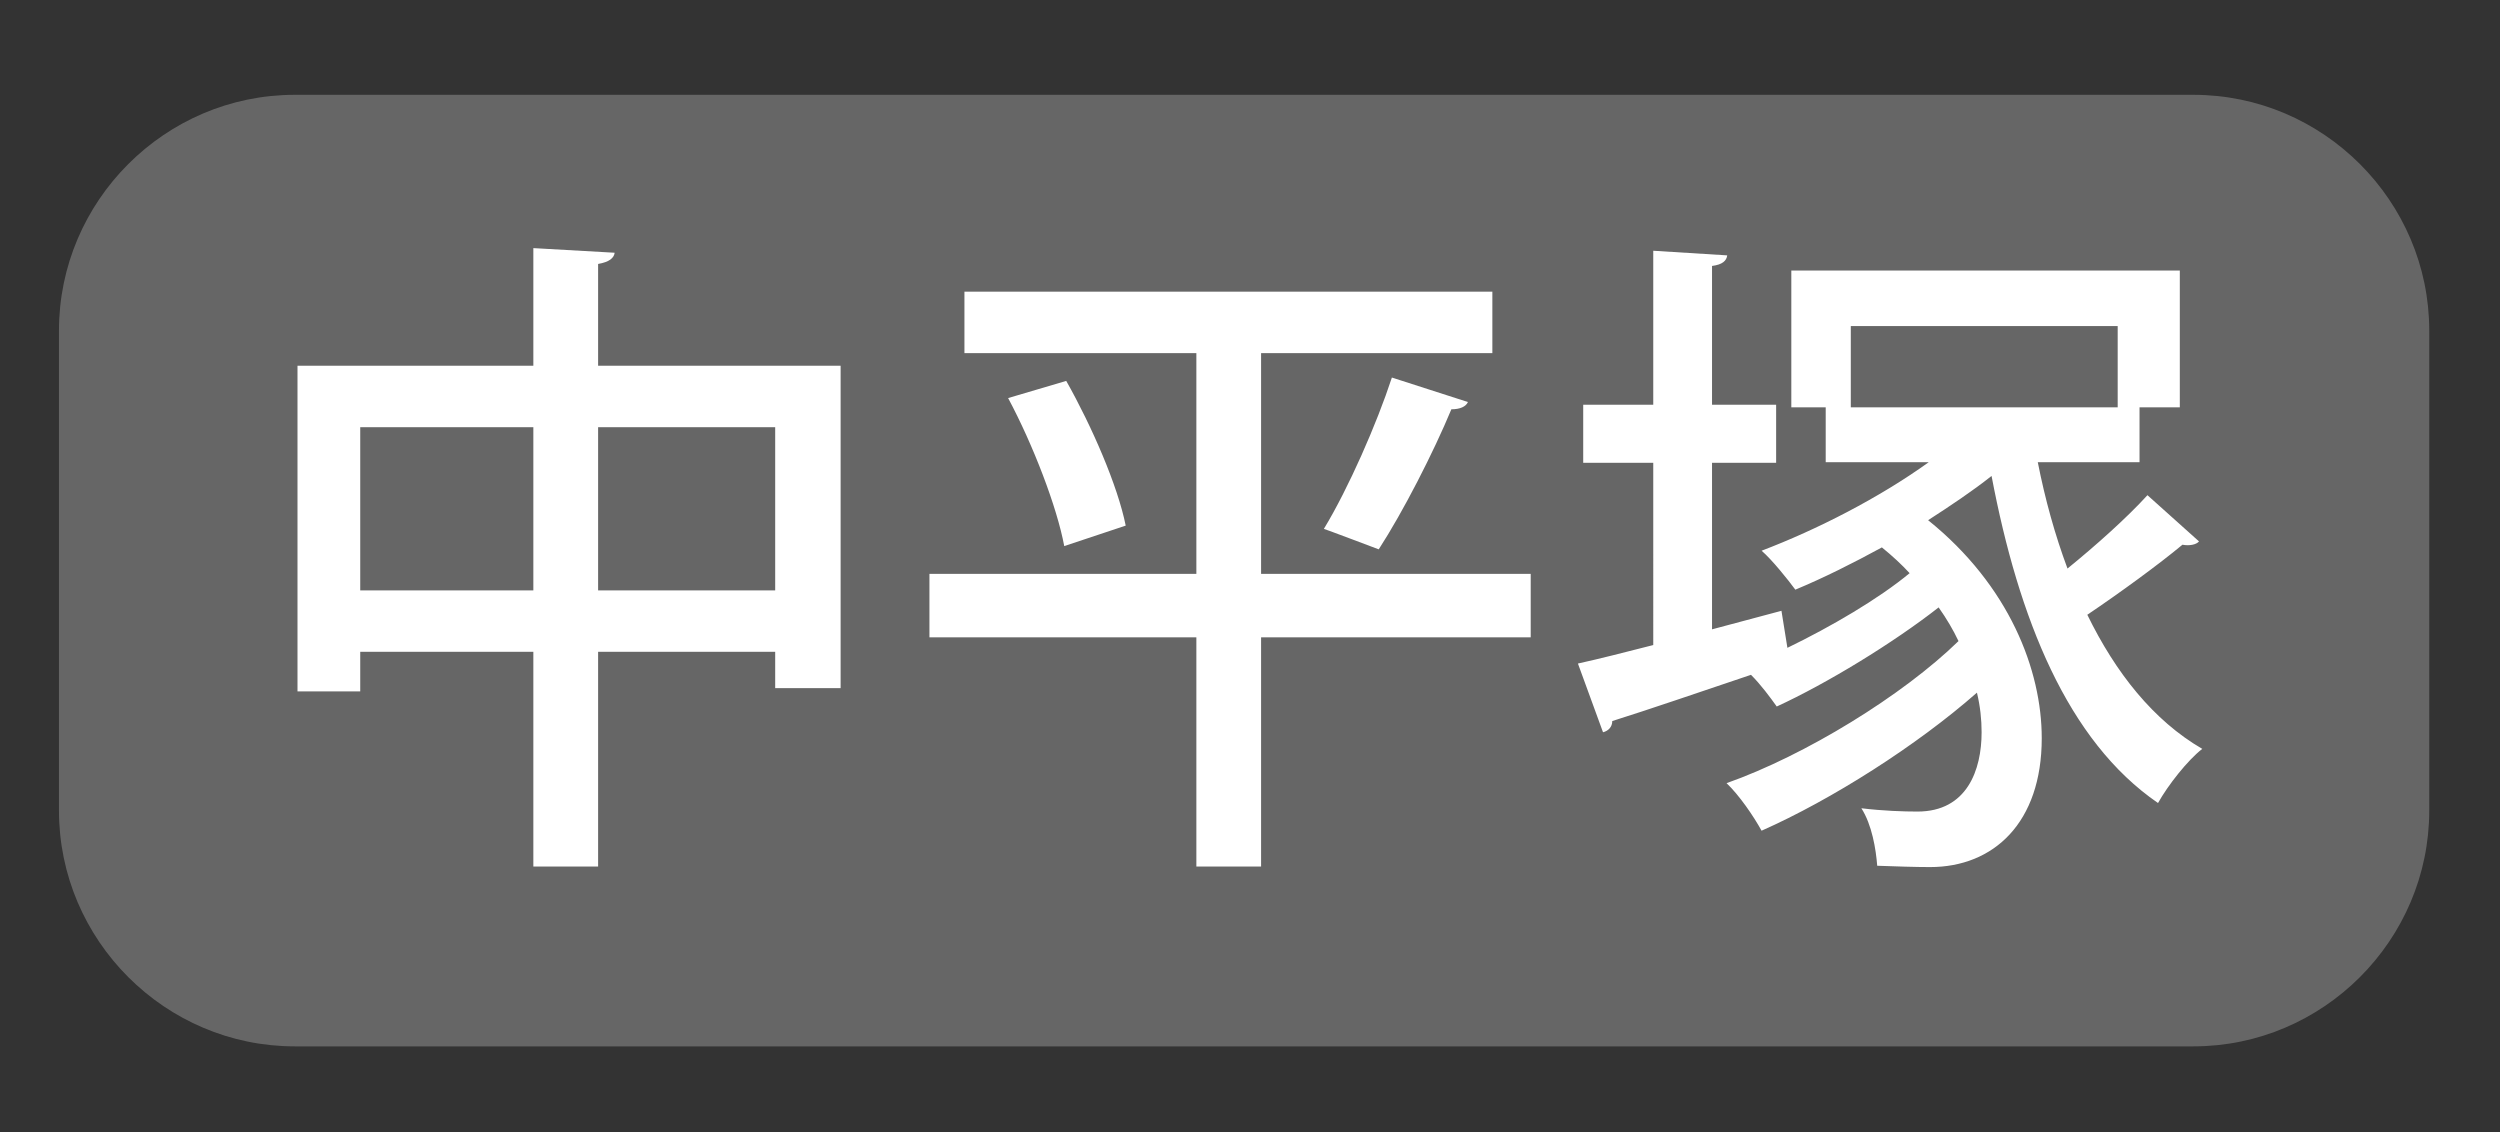
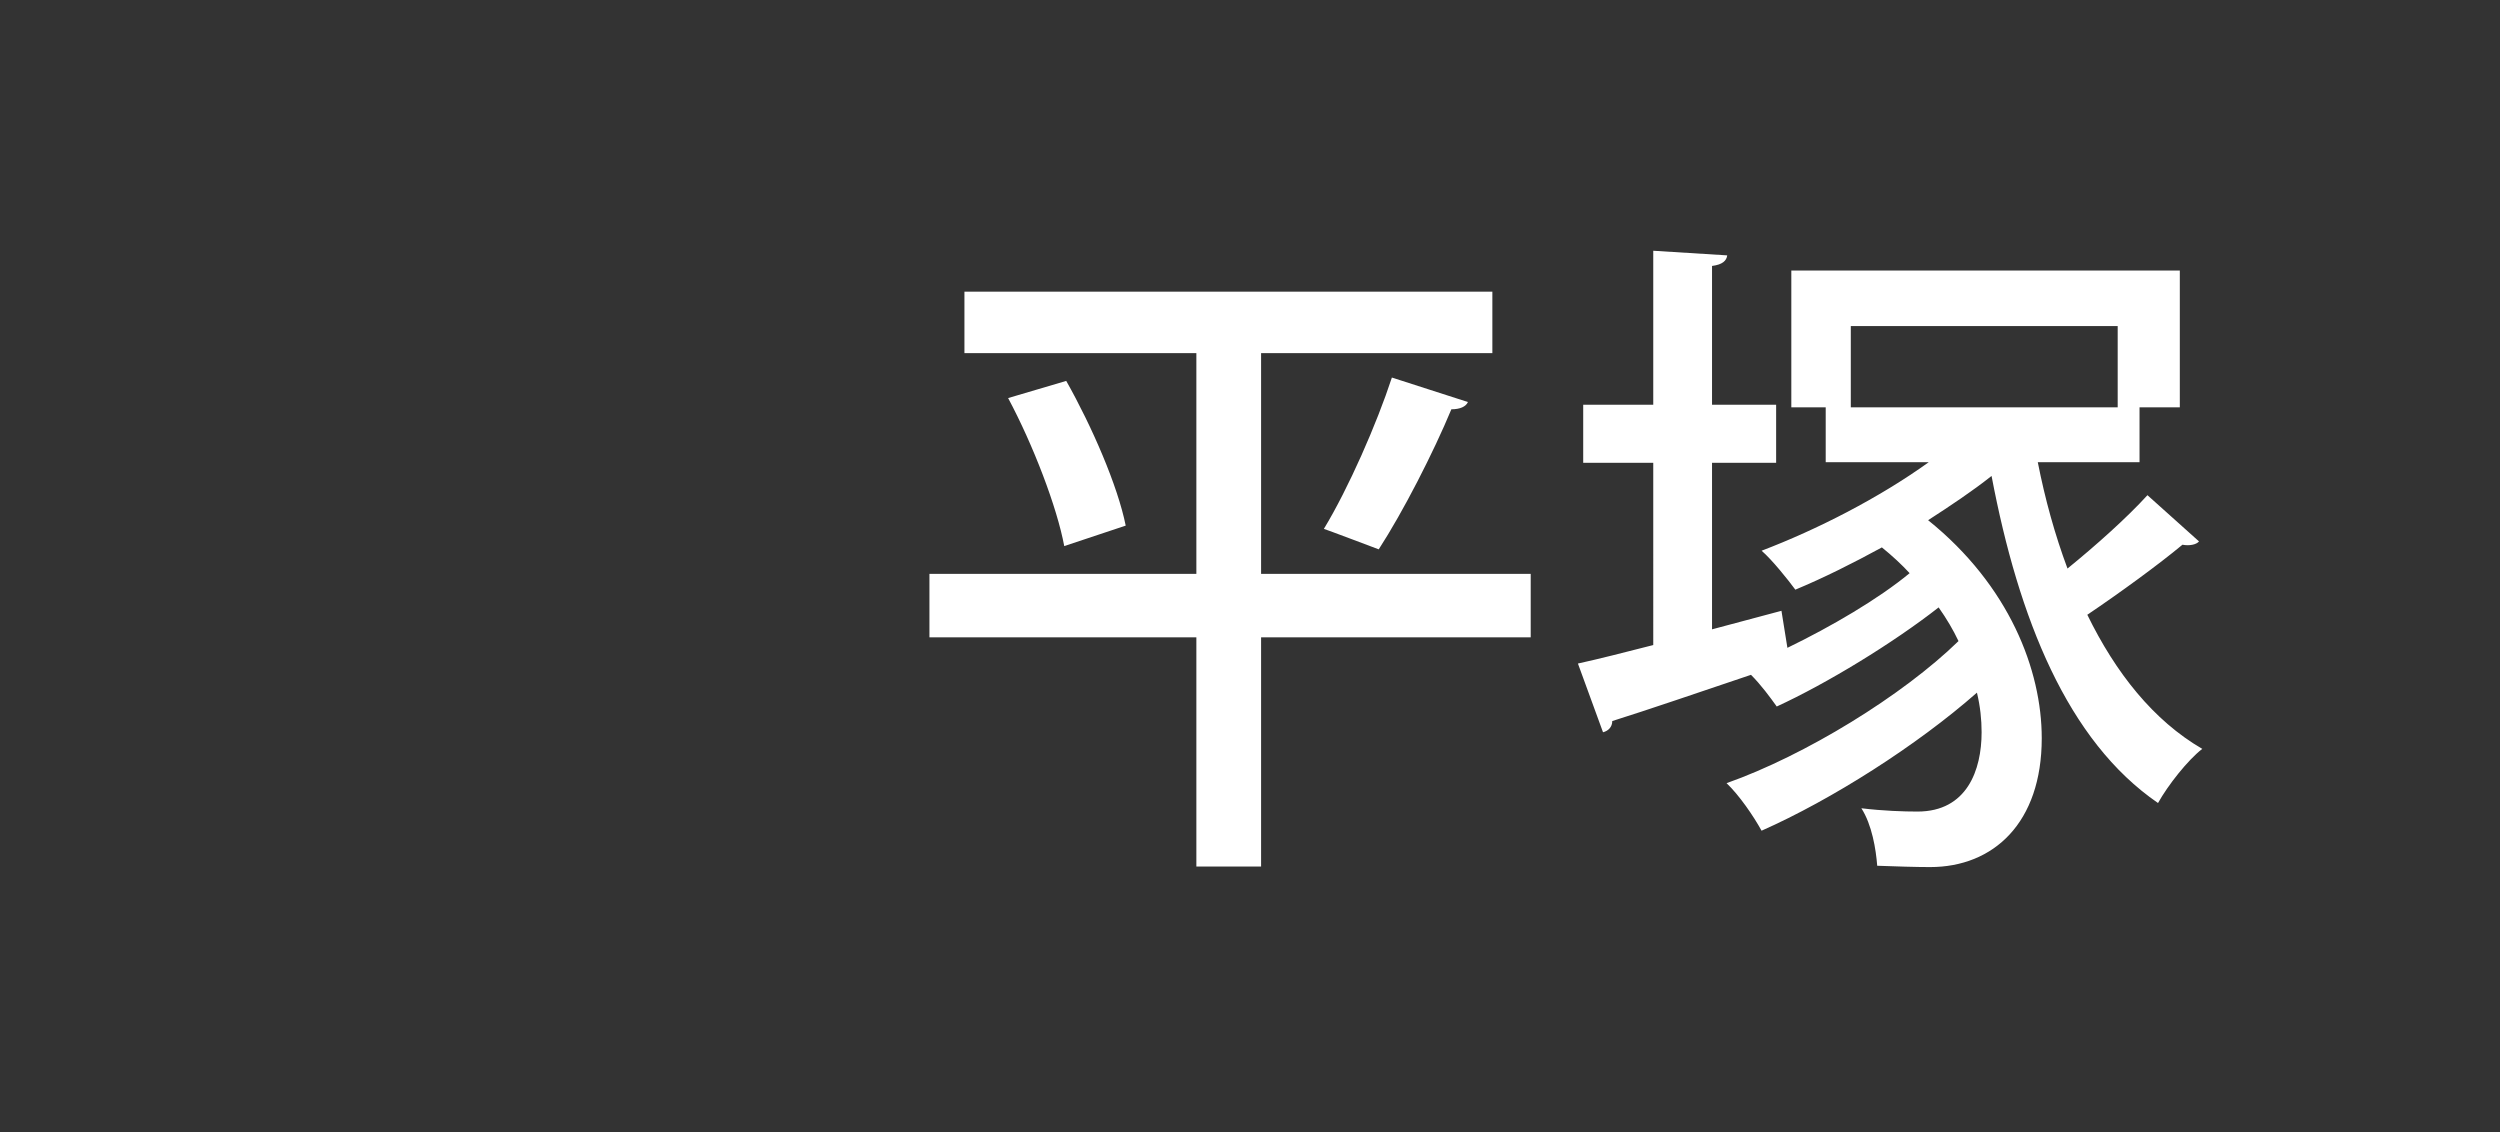
<svg xmlns="http://www.w3.org/2000/svg" version="1.1" id="上尾市内" x="0px" y="0px" width="53px" height="24px" viewBox="0 0 53 24" style="enable-background:new 0 0 53 24;" xml:space="preserve">
  <rect x="0" y="0" width="53" height="24" fill="#333333" stroke="none" />
  <g id="ボタン背景_x5F_off">
-     <path style="fill:#666666;" d="M46.5,22.183H6.25c-2.75,0-5-2.25-5-5V7.01c0-2.75,2.25-5,5-5H46.5c2.75,0,5,2.25,5,5v10.173   C51.5,19.933,49.25,22.183,46.5,22.183" />
-   </g>
+     </g>
  <g id="ボタン文字_xFF08_テキスト_xFF09_">
    <g>
-       <path style="fill:#FFFFFF;" d="M12.68,7.753h5.141v6.836h-1.387v-0.771H12.68v4.552h-1.373v-4.552h-3.67v0.84h-1.33V7.753h5V5.26    l1.724,0.098c-0.015,0.112-0.112,0.196-0.351,0.238V7.753z M7.637,12.516h3.67v-3.46h-3.67V12.516z M12.68,12.516h3.754v-3.46    H12.68V12.516z" />
      <path style="fill:#FFFFFF;" d="M32.451,12.166v1.345h-5.716v4.86h-1.372v-4.86h-5.659v-1.345h5.659V7.487h-4.917V6.184h11.192    v1.303h-4.903v4.679H32.451z M22.562,11.577c-0.154-0.827-0.658-2.143-1.19-3.138l1.232-0.364    c0.546,0.967,1.093,2.227,1.261,3.068L22.562,11.577z M31.12,8.523c-0.042,0.098-0.168,0.154-0.351,0.154    c-0.378,0.91-1.022,2.171-1.54,2.969c0,0-1.149-0.434-1.163-0.434c0.519-0.854,1.121-2.227,1.442-3.208L31.12,8.523z" />
      <path style="fill:#FFFFFF;" d="M43.201,9.798c0.154,0.784,0.364,1.541,0.63,2.255c0.603-0.49,1.261-1.078,1.695-1.555l1.093,0.98    c-0.057,0.07-0.21,0.098-0.351,0.07c-0.504,0.42-1.33,1.022-2.017,1.485c0.602,1.232,1.4,2.241,2.437,2.843    c-0.308,0.238-0.728,0.771-0.938,1.148c-1.919-1.316-2.955-3.908-3.529-6.934c-0.406,0.322-0.868,0.63-1.345,0.938    c1.723,1.387,2.409,3.18,2.409,4.623c0,1.793-1.022,2.731-2.367,2.731c-0.309,0-0.729-0.014-1.121-0.028    c-0.027-0.35-0.111-0.869-0.336-1.219c0.462,0.056,0.896,0.07,1.19,0.07c1.051,0,1.359-0.882,1.359-1.681    c0-0.266-0.028-0.546-0.099-0.84c-1.274,1.121-3.081,2.269-4.566,2.927c-0.168-0.308-0.476-0.756-0.742-1.008    c1.667-0.588,3.74-1.863,4.917-3.012c-0.112-0.238-0.253-0.476-0.421-0.714c-0.966,0.756-2.367,1.611-3.432,2.101    c-0.14-0.196-0.336-0.462-0.546-0.672c-1.121,0.378-2.186,0.743-2.941,0.98c0,0.126-0.085,0.21-0.196,0.238l-0.532-1.457    c0.448-0.098,0.994-0.238,1.597-0.392V9.812h-1.485V8.58h1.485V5.316l1.568,0.098c-0.014,0.112-0.098,0.196-0.322,0.224V8.58    h1.359v1.232h-1.359v3.53l1.472-0.393l0.126,0.785c0.924-0.448,1.933-1.037,2.591-1.583c-0.168-0.182-0.364-0.364-0.588-0.546    c-0.616,0.336-1.232,0.645-1.835,0.896c-0.154-0.21-0.49-0.63-0.715-0.826c1.177-0.448,2.493-1.121,3.544-1.877h-2.185V8.636    h-0.729v-2.9h8.236v2.9h-0.854v1.163H43.201z M39.237,6.913v1.723h5.658V6.913H39.237z" />
    </g>
  </g>
</svg>